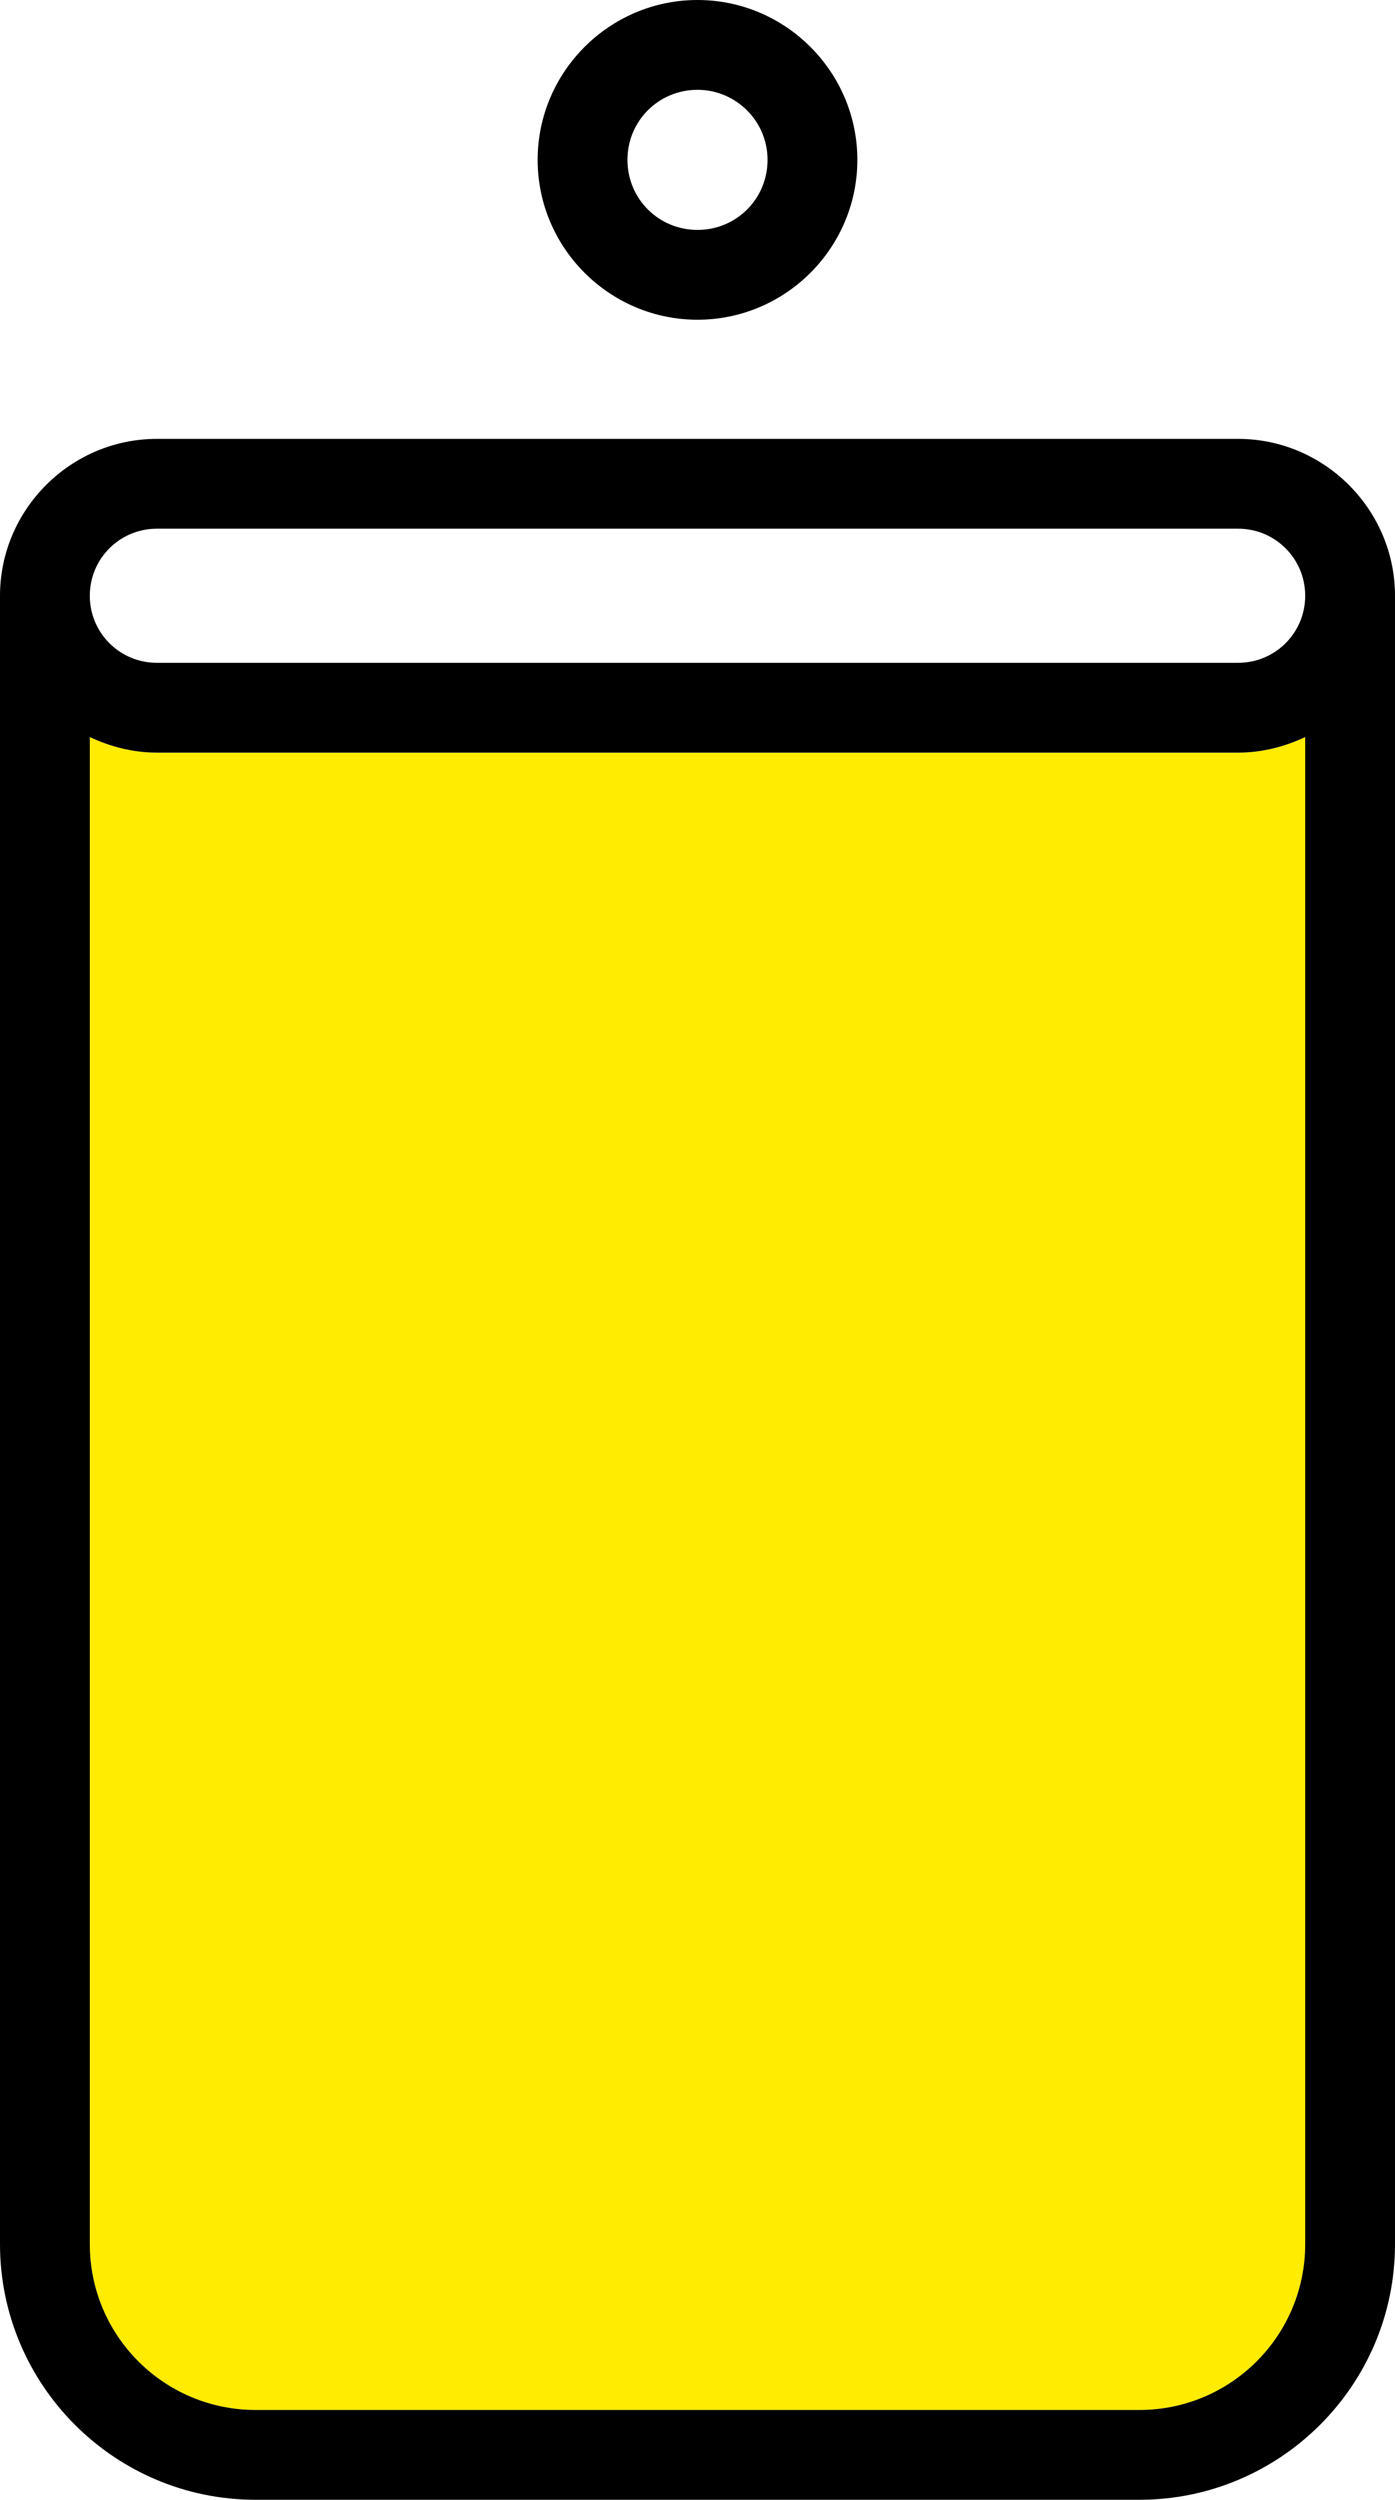
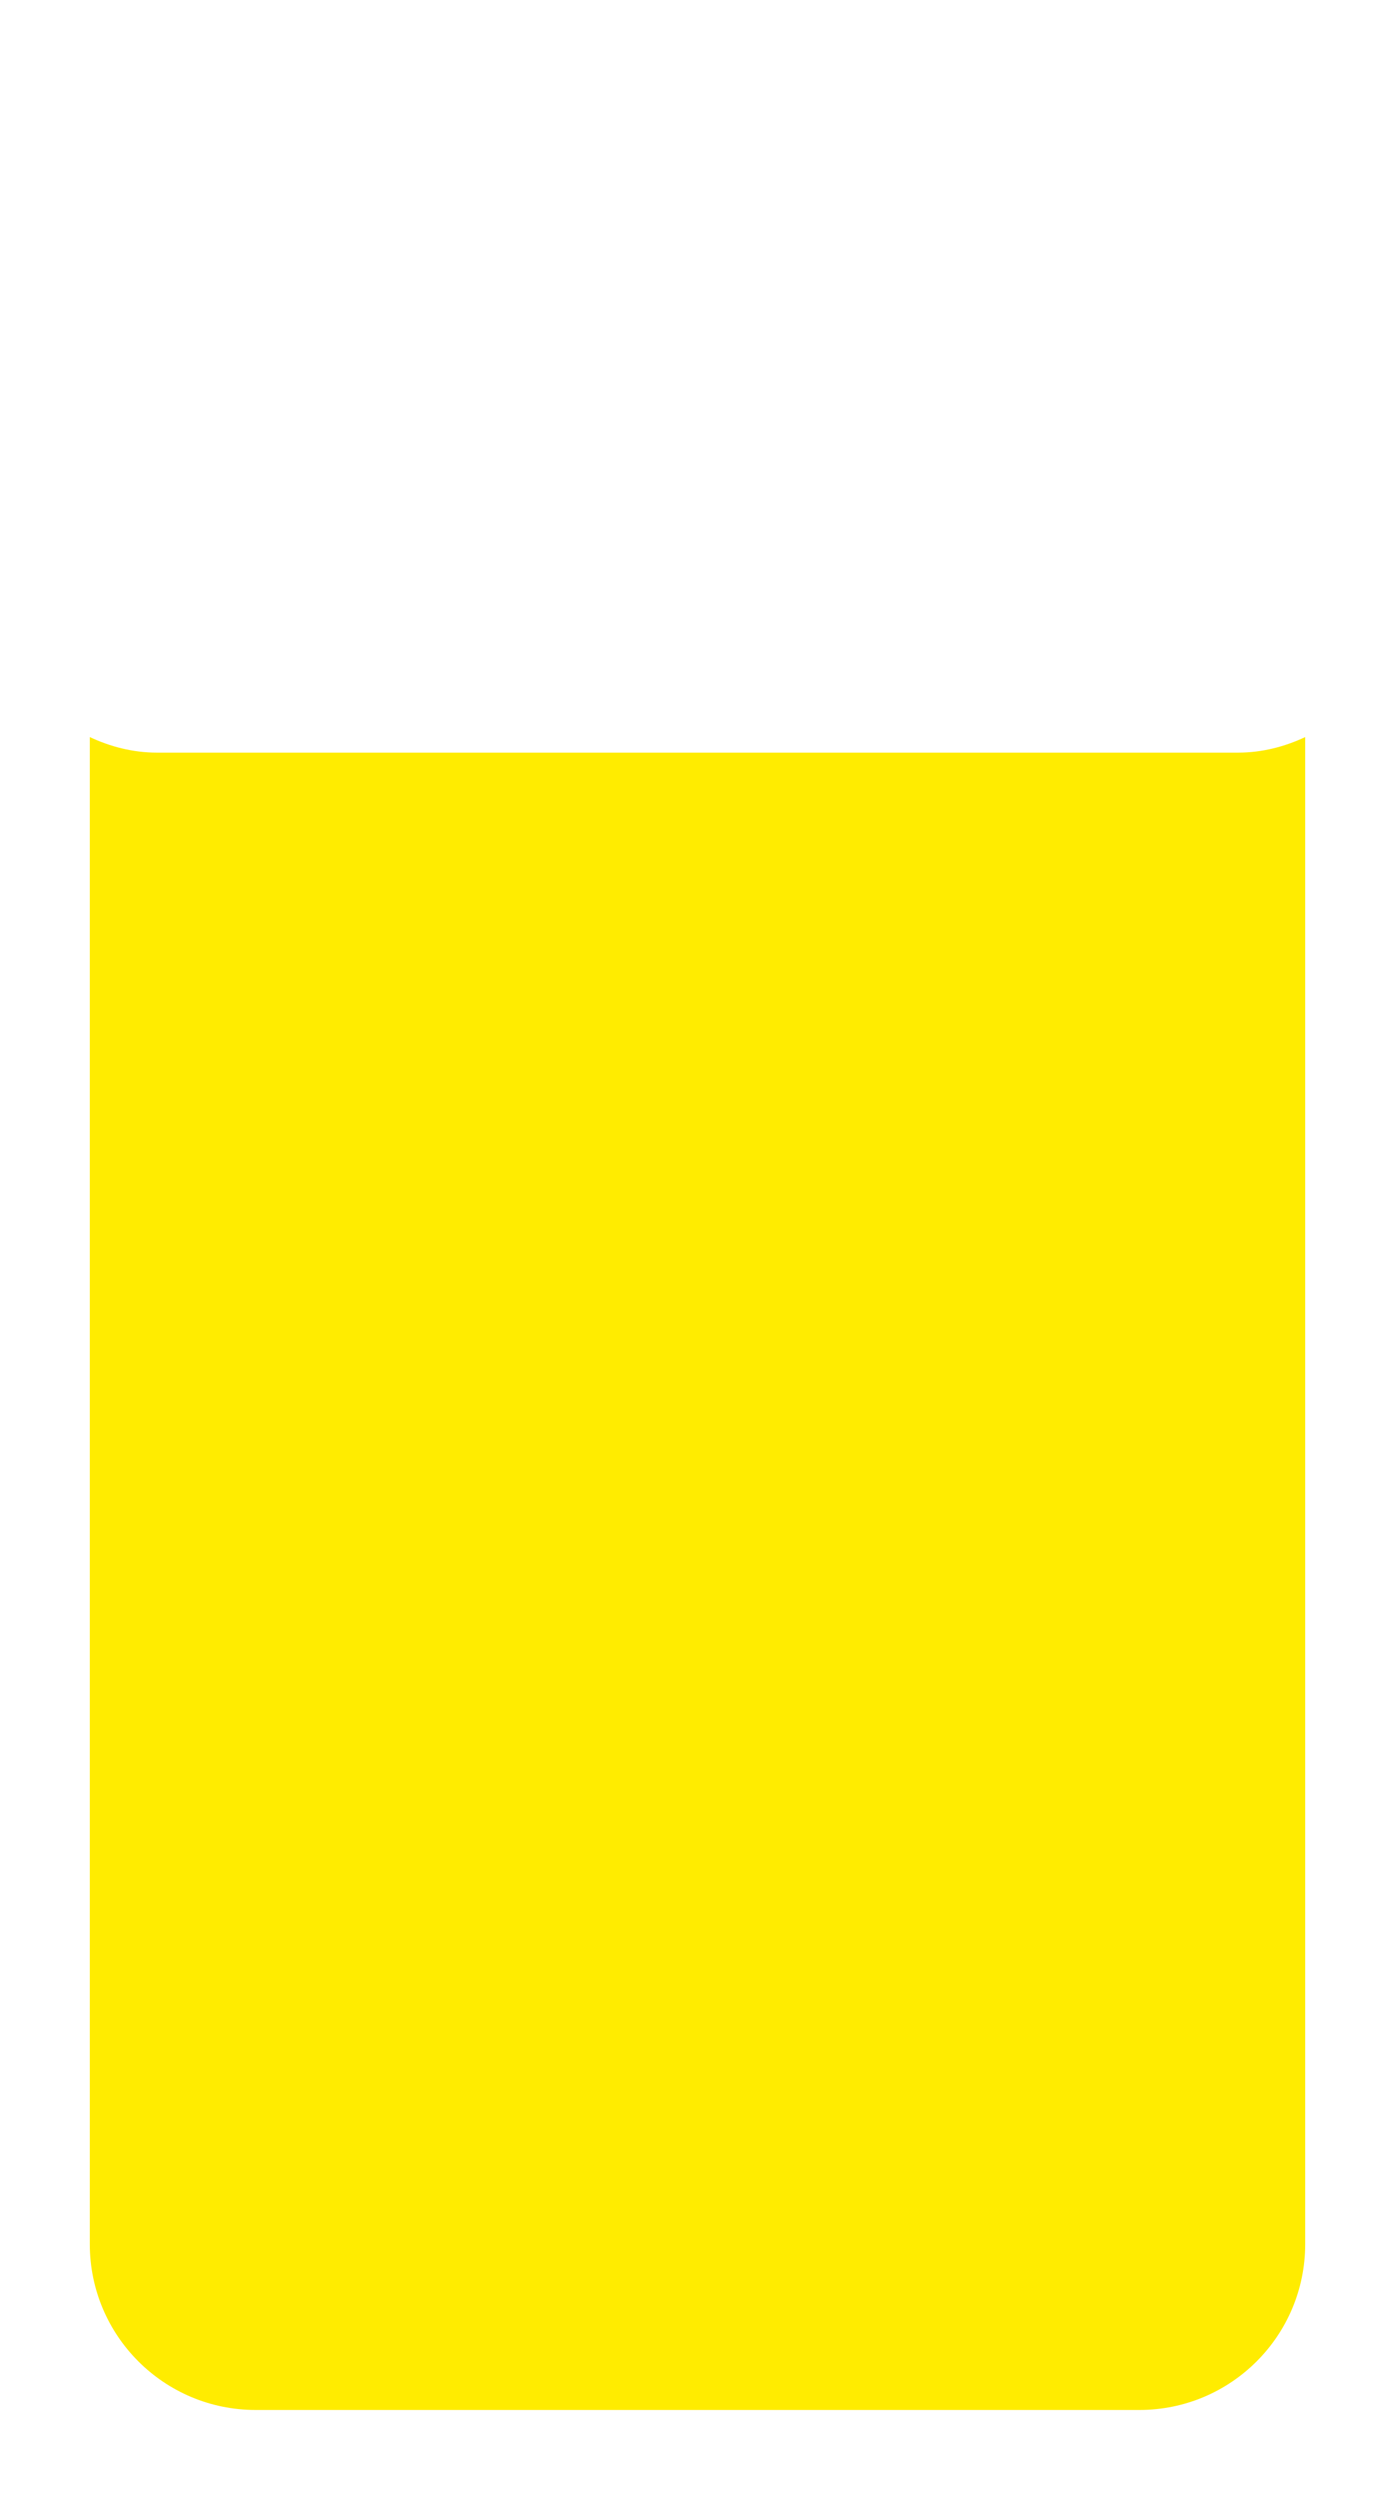
<svg xmlns="http://www.w3.org/2000/svg" id="Kuvakkeet" viewBox="0 0 23.3 41.75">
  <defs>
    <style> .cls-1 { fill: #000; } .cls-1, .cls-2 { stroke-width: 0px; } .cls-2 { fill: #ffec00; } </style>
  </defs>
  <path class="cls-2" d="M19.03,40.25H4.27c-1.53,0-2.77-1.24-2.77-2.77V12.31c.34.16.72.26,1.12.26h18.06c.4,0,.78-.1,1.12-.26v25.17c0,1.53-1.24,2.77-2.77,2.77Z" />
-   <path class="cls-1" d="M11.65,5.34c1.47,0,2.67-1.2,2.67-2.67s-1.2-2.67-2.67-2.67-2.67,1.2-2.67,2.67,1.2,2.67,2.67,2.67ZM11.65,1.5c.64,0,1.17.52,1.17,1.17s-.52,1.17-1.17,1.17-1.17-.52-1.17-1.17.52-1.17,1.17-1.17Z" />
-   <path class="cls-1" d="M20.68,7.33H2.62c-1.44,0-2.62,1.18-2.62,2.62v27.53c0,2.35,1.91,4.27,4.27,4.27h14.76c2.35,0,4.27-1.91,4.27-4.27V9.95c0-1.44-1.18-2.62-2.62-2.62ZM21.8,37.48c0,1.53-1.24,2.77-2.77,2.77H4.27c-1.53,0-2.77-1.24-2.77-2.77V12.31c.34.16.72.26,1.12.26h18.06c.4,0,.78-.1,1.12-.26v25.17ZM20.68,11.07H2.62c-.62,0-1.12-.5-1.12-1.12s.5-1.12,1.12-1.12h18.06c.62,0,1.12.5,1.12,1.12s-.5,1.12-1.12,1.12Z" />
</svg>